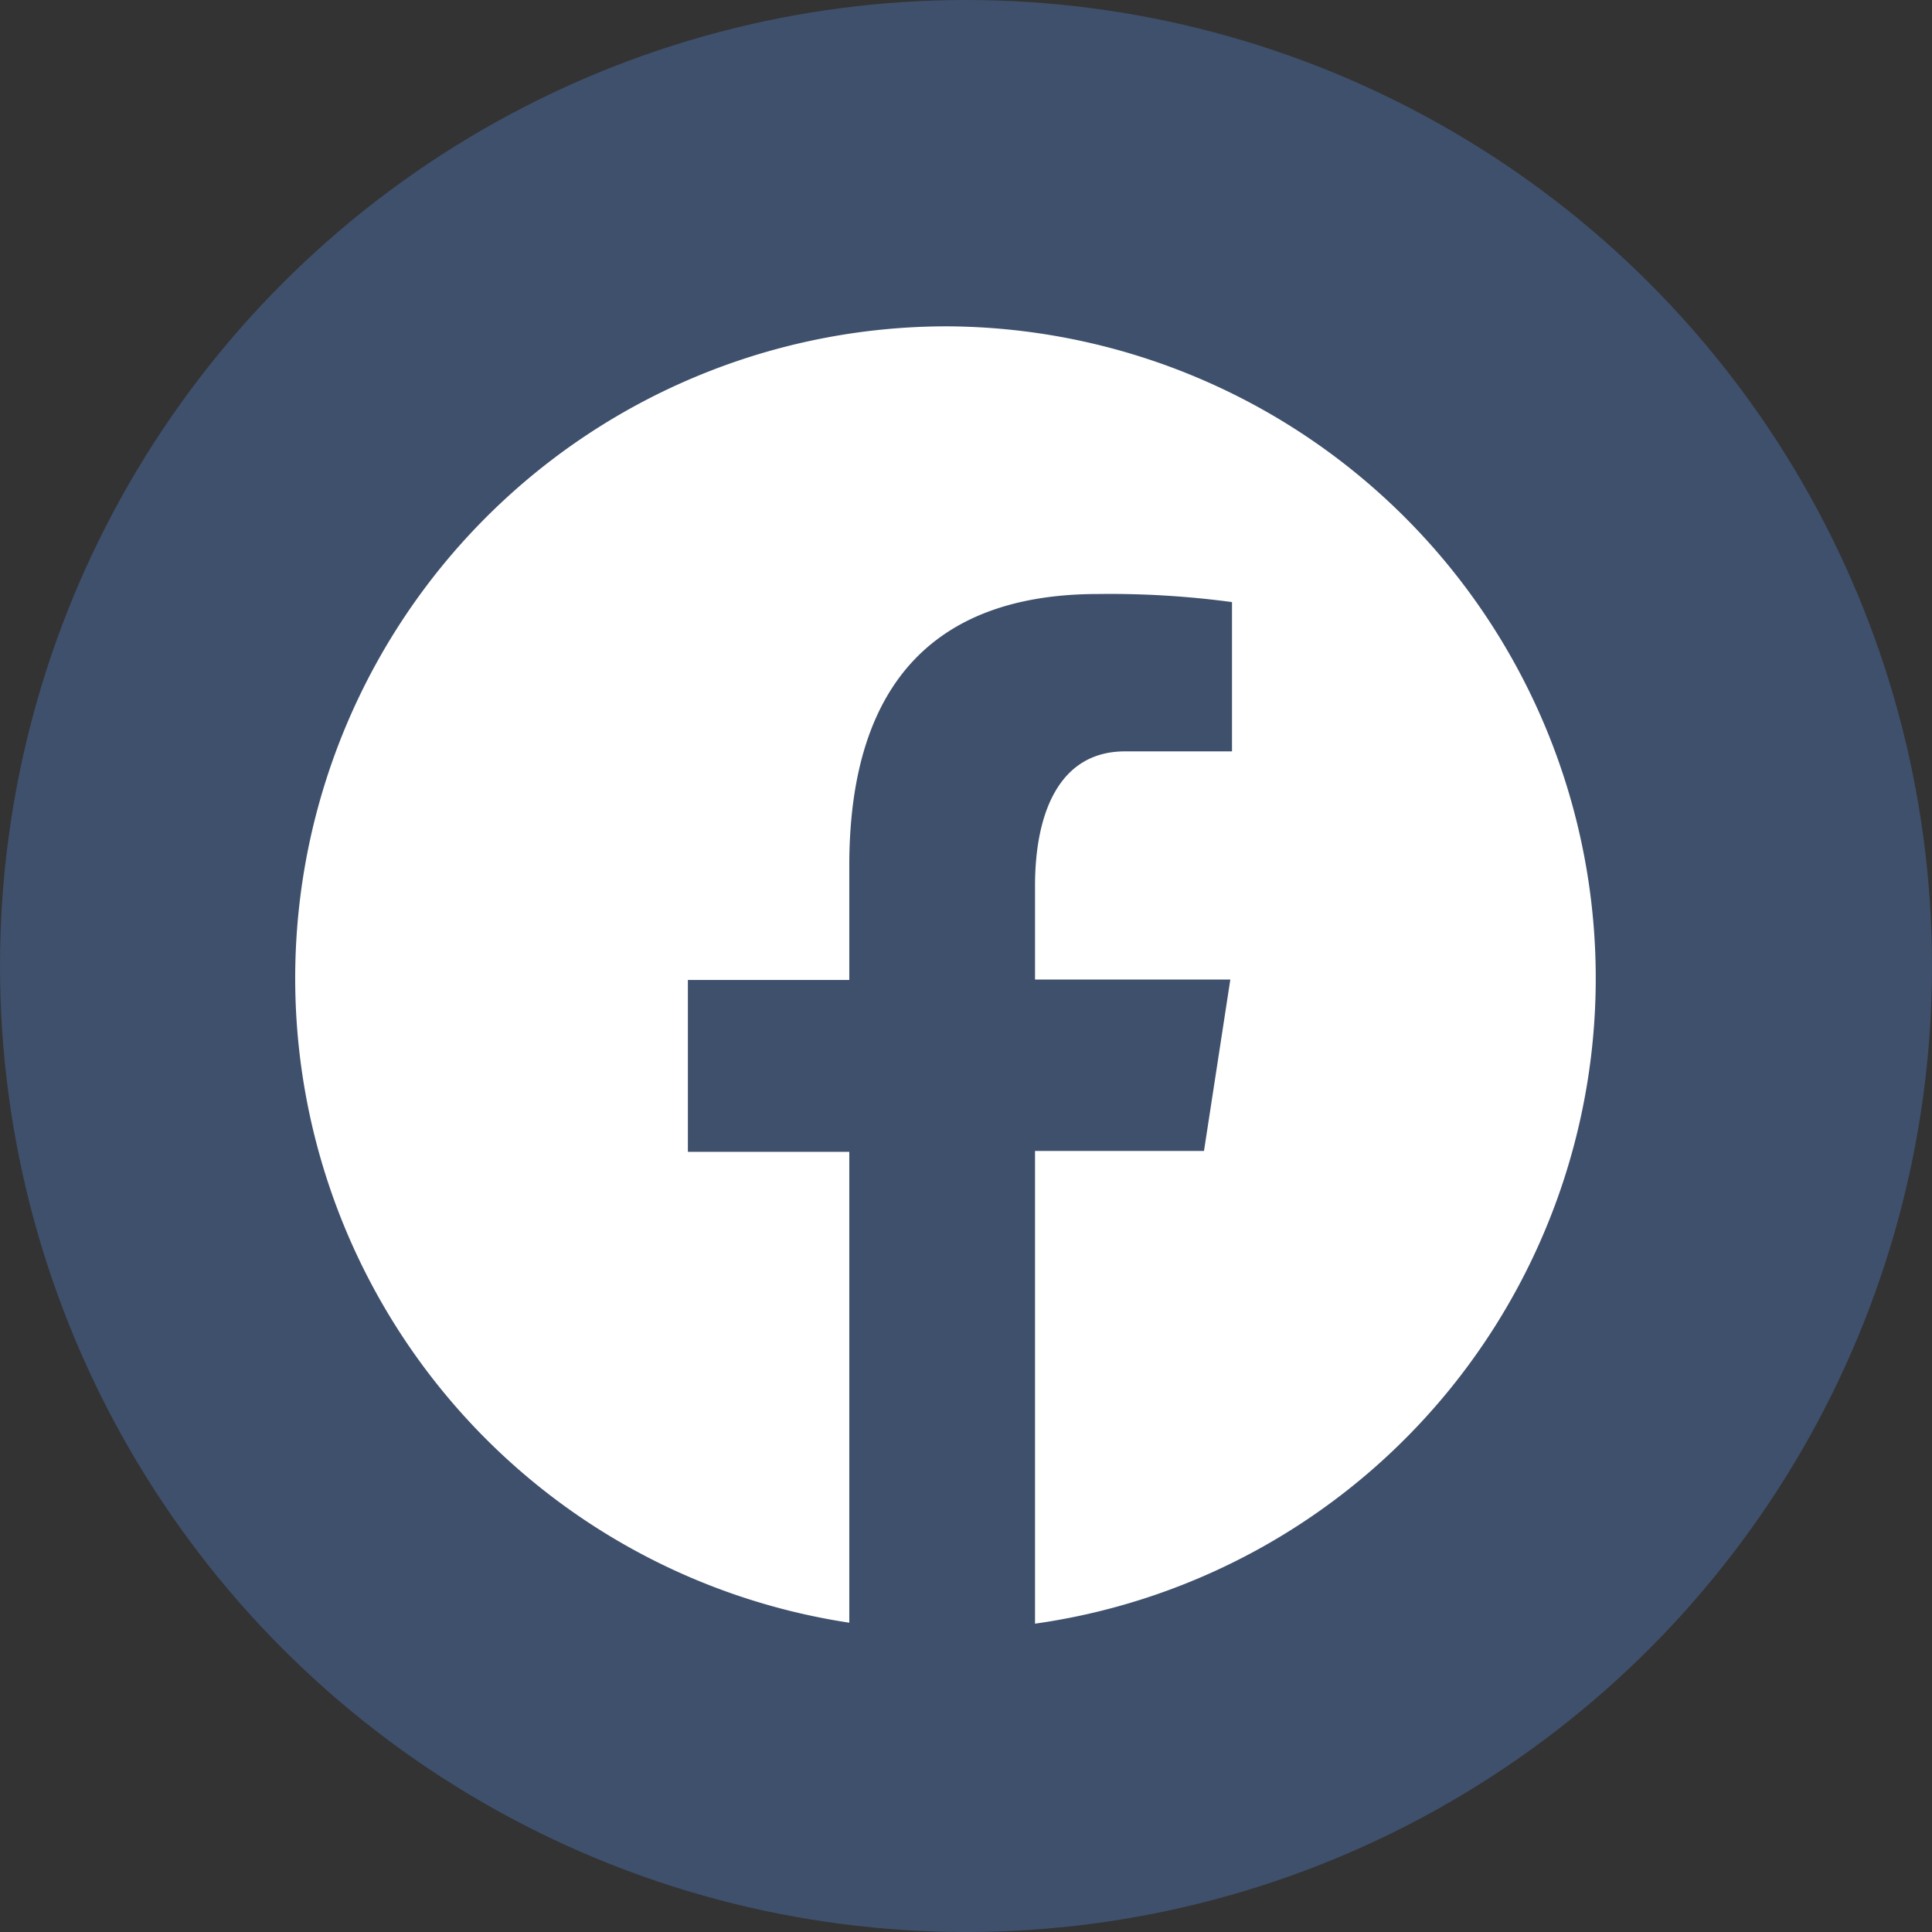
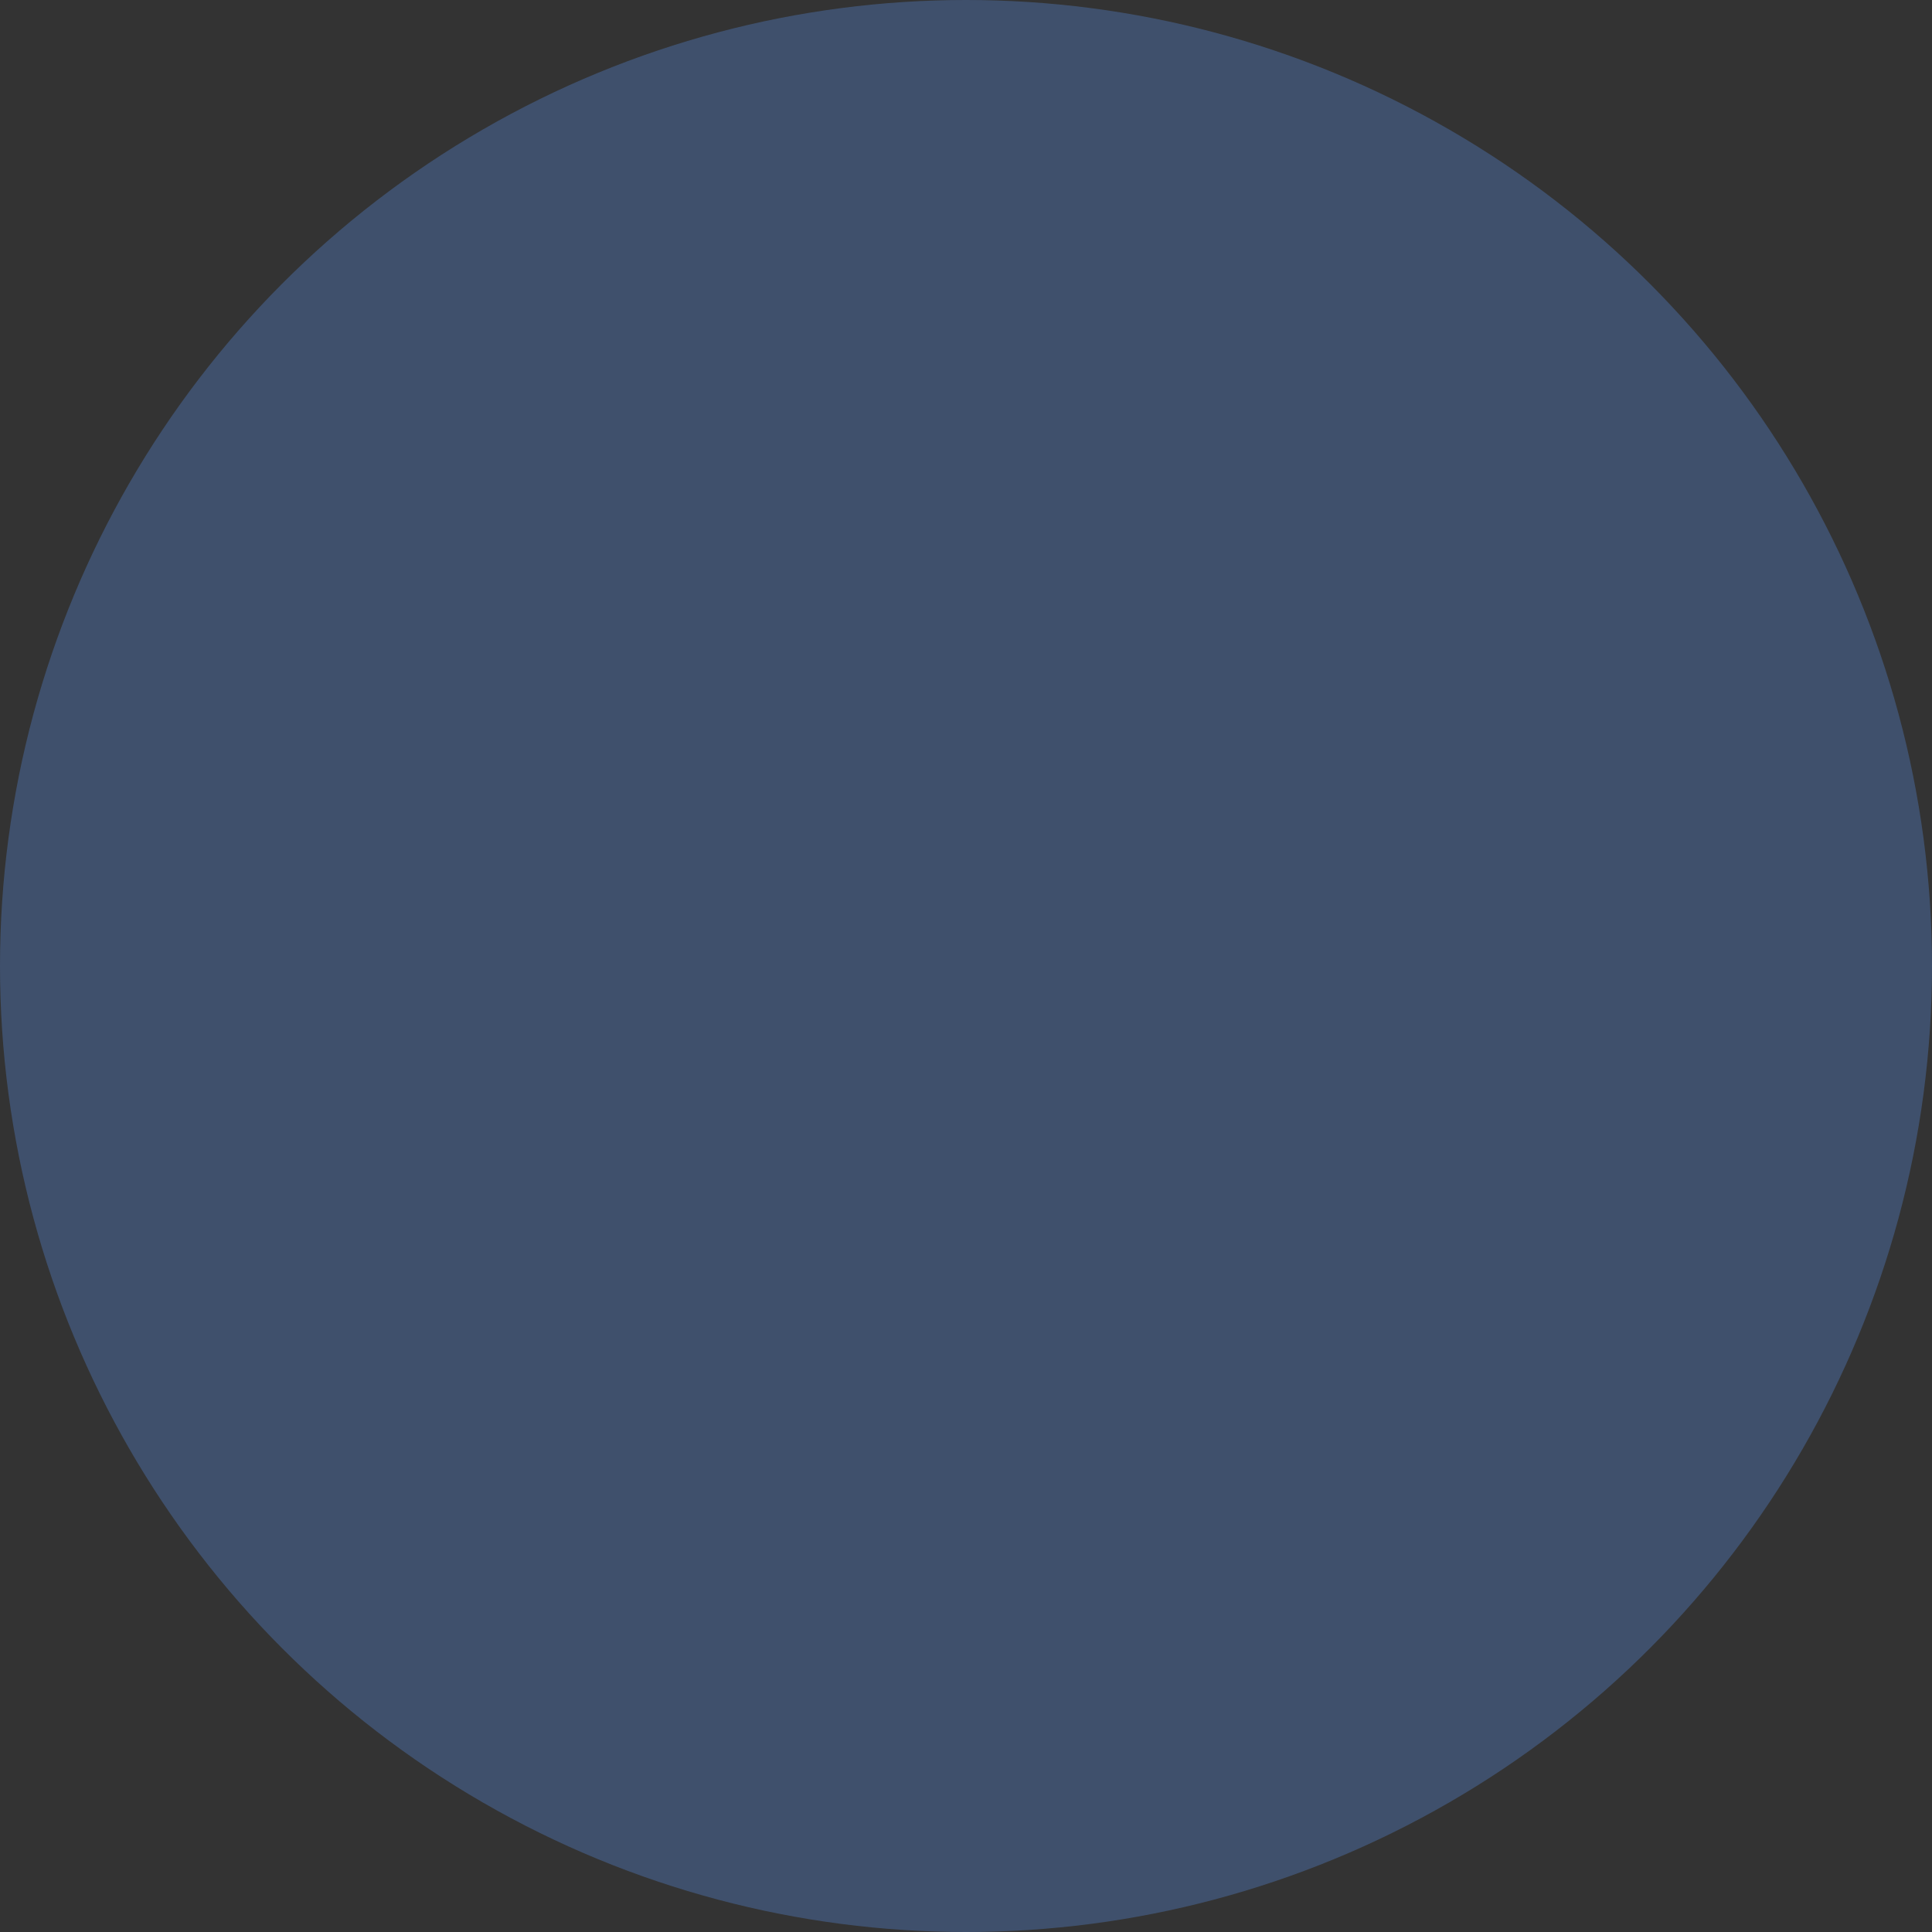
<svg xmlns="http://www.w3.org/2000/svg" width="22" height="22" viewBox="0 0 22 22">
  <rect x="0" y="0" width="22" height="22" fill="#333333" stroke="none" />
  <g id="グループ_45" data-name="グループ 45" transform="translate(-361 -7584)">
    <circle id="楕円形_30" data-name="楕円形 30" cx="11" cy="11" r="11" transform="translate(361 7584)" fill="#496798" opacity="0.567" />
-     <path id="icons8-facebookの新しい" d="M10.427,3a7.423,7.423,0,0,0-1.11,14.762V12.4H7.479V10.443H9.317v-1.3c0-2.151,1.048-3.095,2.835-3.095a10.425,10.425,0,0,1,1.523.092v1.7H12.456c-.759,0-1.024.72-1.024,1.531v1.067h2.224l-.3,1.952H11.432v5.383A7.423,7.423,0,0,0,10.427,3Z" transform="translate(361.354 7584.716)" fill="#fff" />
  </g>
</svg>